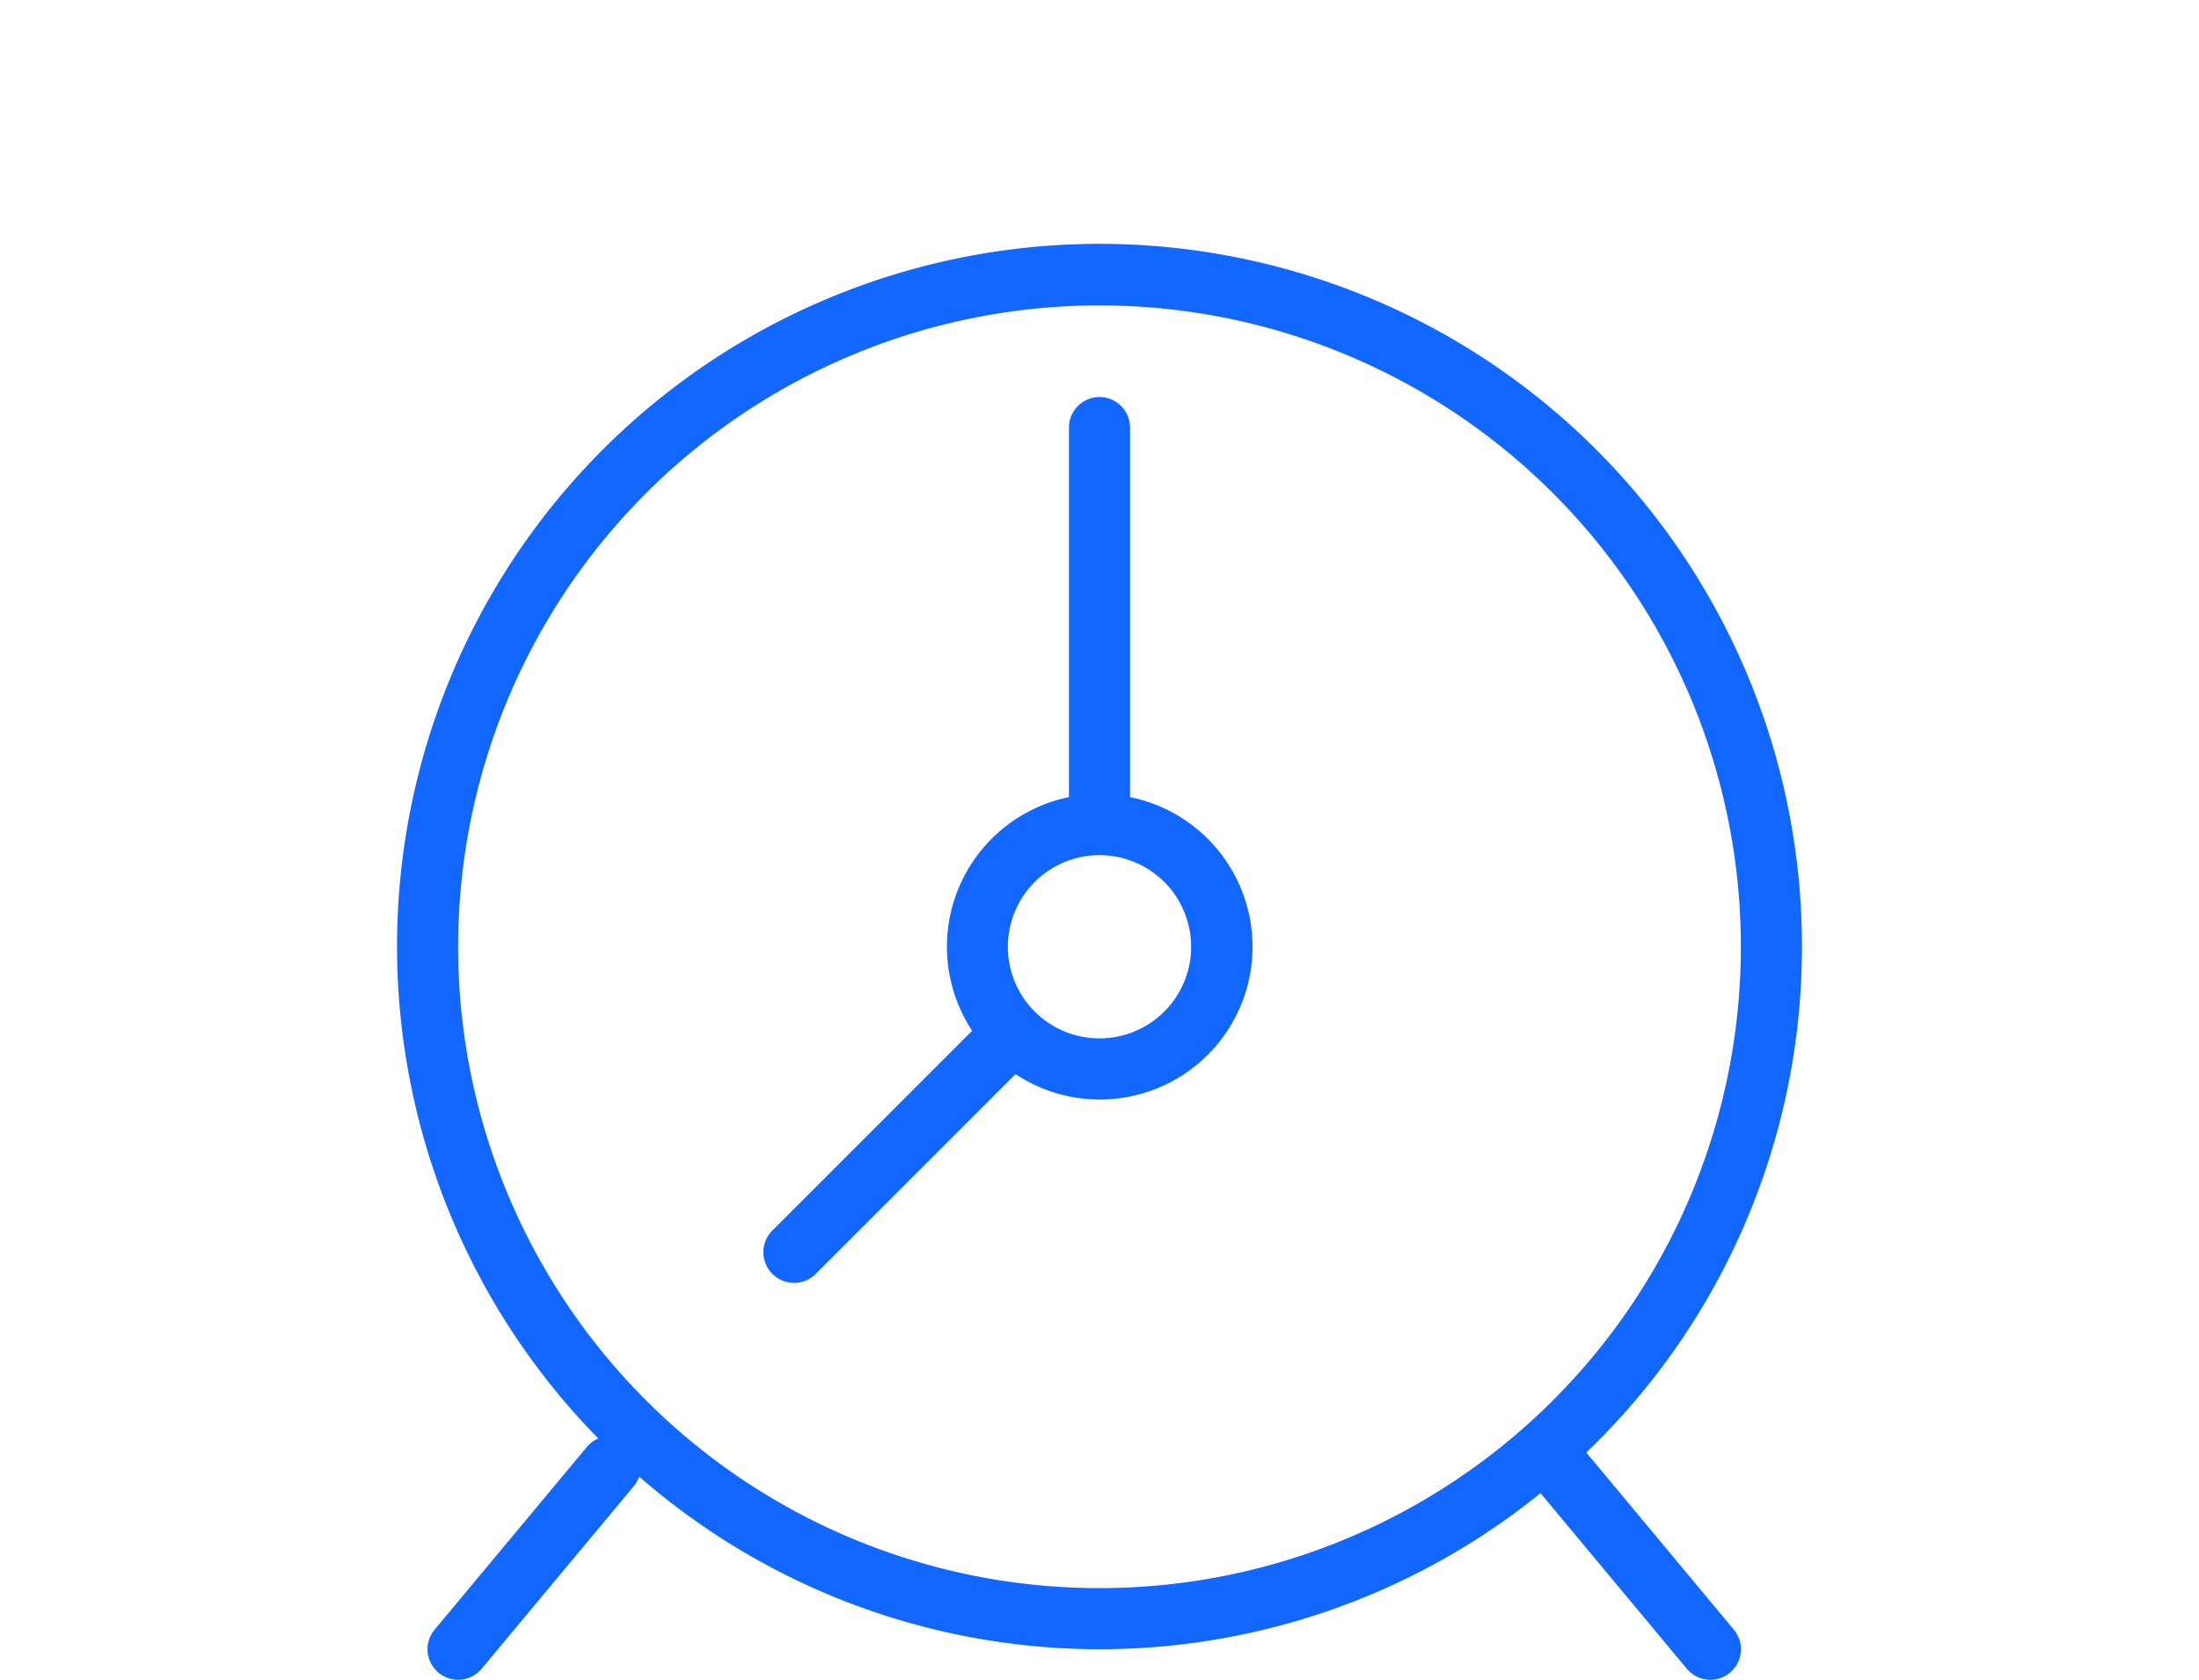
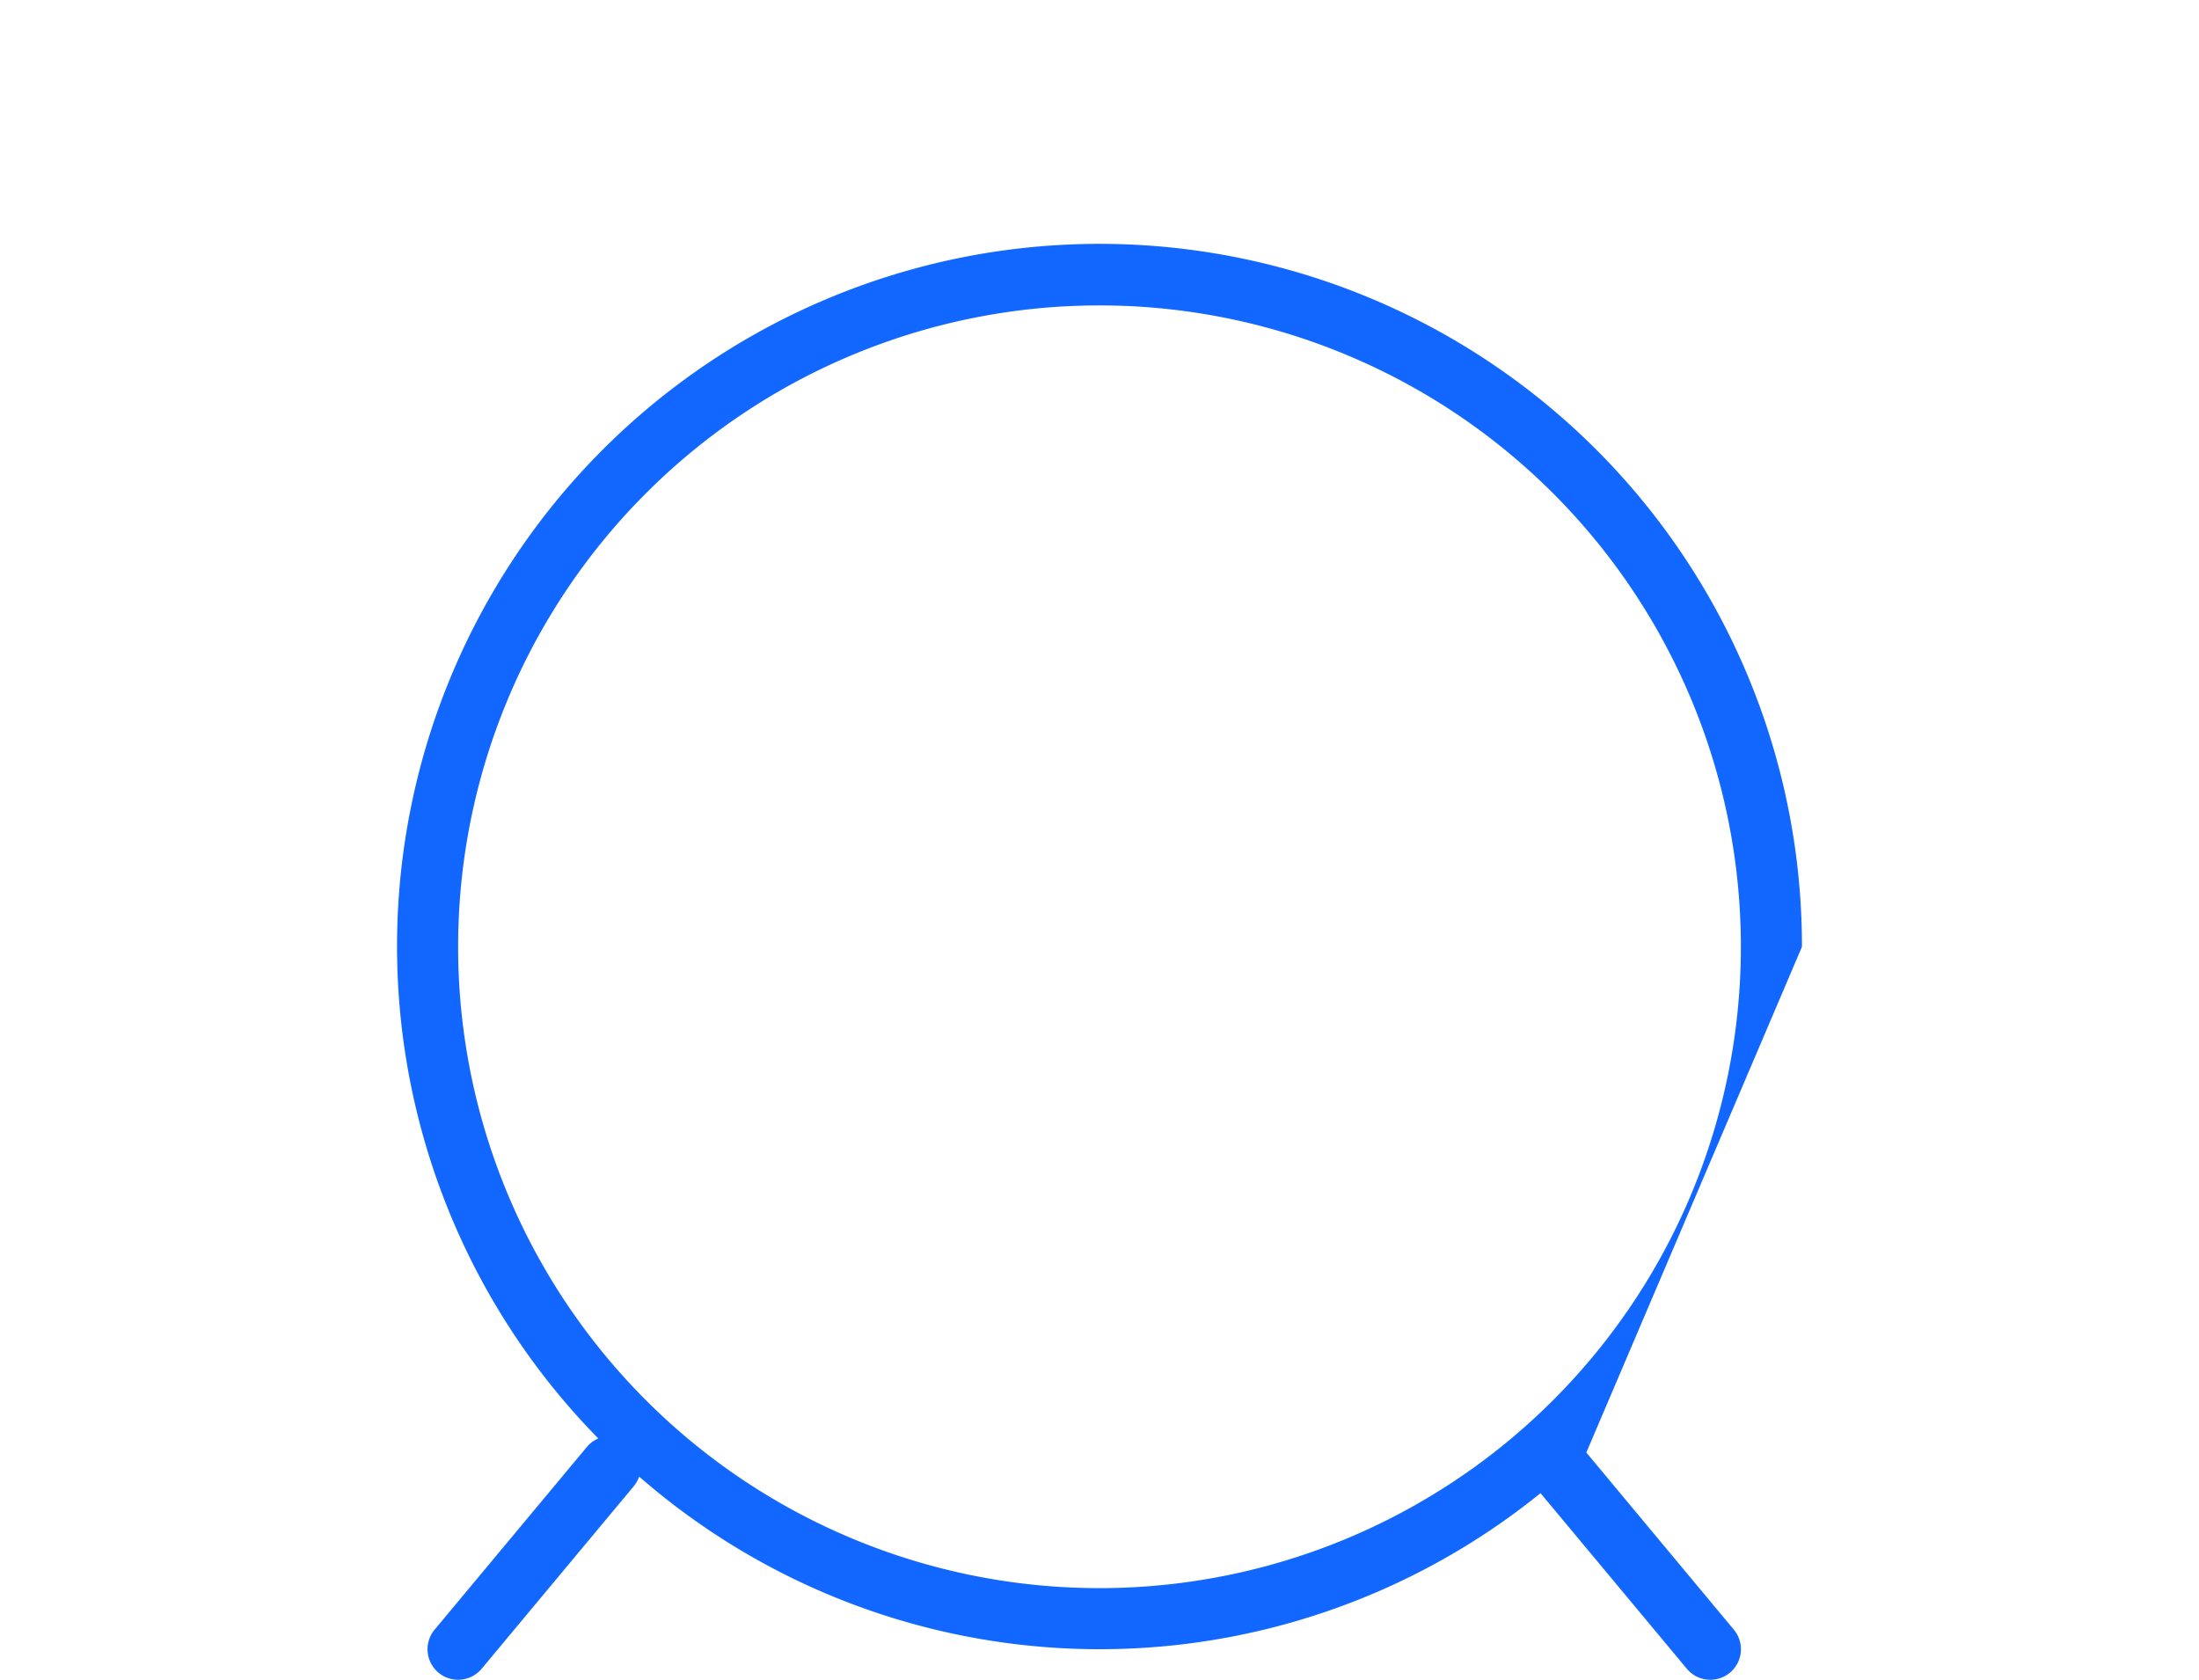
<svg xmlns="http://www.w3.org/2000/svg" id="Calque_1" data-name="Calque 1" viewBox="0 0 72 55">
  <rect width="72" height="55" style="fill:none" />
-   <path d="M37,26.1V14a1,1,0,0,0-2,0V26.1a5,5,0,0,0-3.17,7.65l-6.54,6.54a1,1,0,0,0,0,1.42,1,1,0,0,0,1.42,0l6.54-6.54A5,5,0,1,0,37,26.1ZM36,34a3,3,0,1,1,3-3A3,3,0,0,1,36,34Z" style="fill:#1167ff" />
-   <path d="M59,31A23,23,0,1,0,19.59,47.1a1,1,0,0,0-.36.26l-5,6a1,1,0,0,0,.13,1.41A1,1,0,0,0,15,55a1,1,0,0,0,.77-.36l5-6a1.18,1.18,0,0,0,.16-.29,22.94,22.94,0,0,0,29.51.54l4.79,5.75A1,1,0,0,0,56,55a1,1,0,0,0,.64-.23,1,1,0,0,0,.13-1.41l-4.83-5.8A22.93,22.93,0,0,0,59,31ZM15,31A21,21,0,1,1,36,52,21,21,0,0,1,15,31Z" style="fill:#1167ff" />
+   <path d="M59,31A23,23,0,1,0,19.59,47.1a1,1,0,0,0-.36.26l-5,6a1,1,0,0,0,.13,1.41A1,1,0,0,0,15,55a1,1,0,0,0,.77-.36l5-6a1.18,1.18,0,0,0,.16-.29,22.94,22.94,0,0,0,29.51.54l4.79,5.75A1,1,0,0,0,56,55a1,1,0,0,0,.64-.23,1,1,0,0,0,.13-1.41l-4.83-5.8ZM15,31A21,21,0,1,1,36,52,21,21,0,0,1,15,31Z" style="fill:#1167ff" />
</svg>